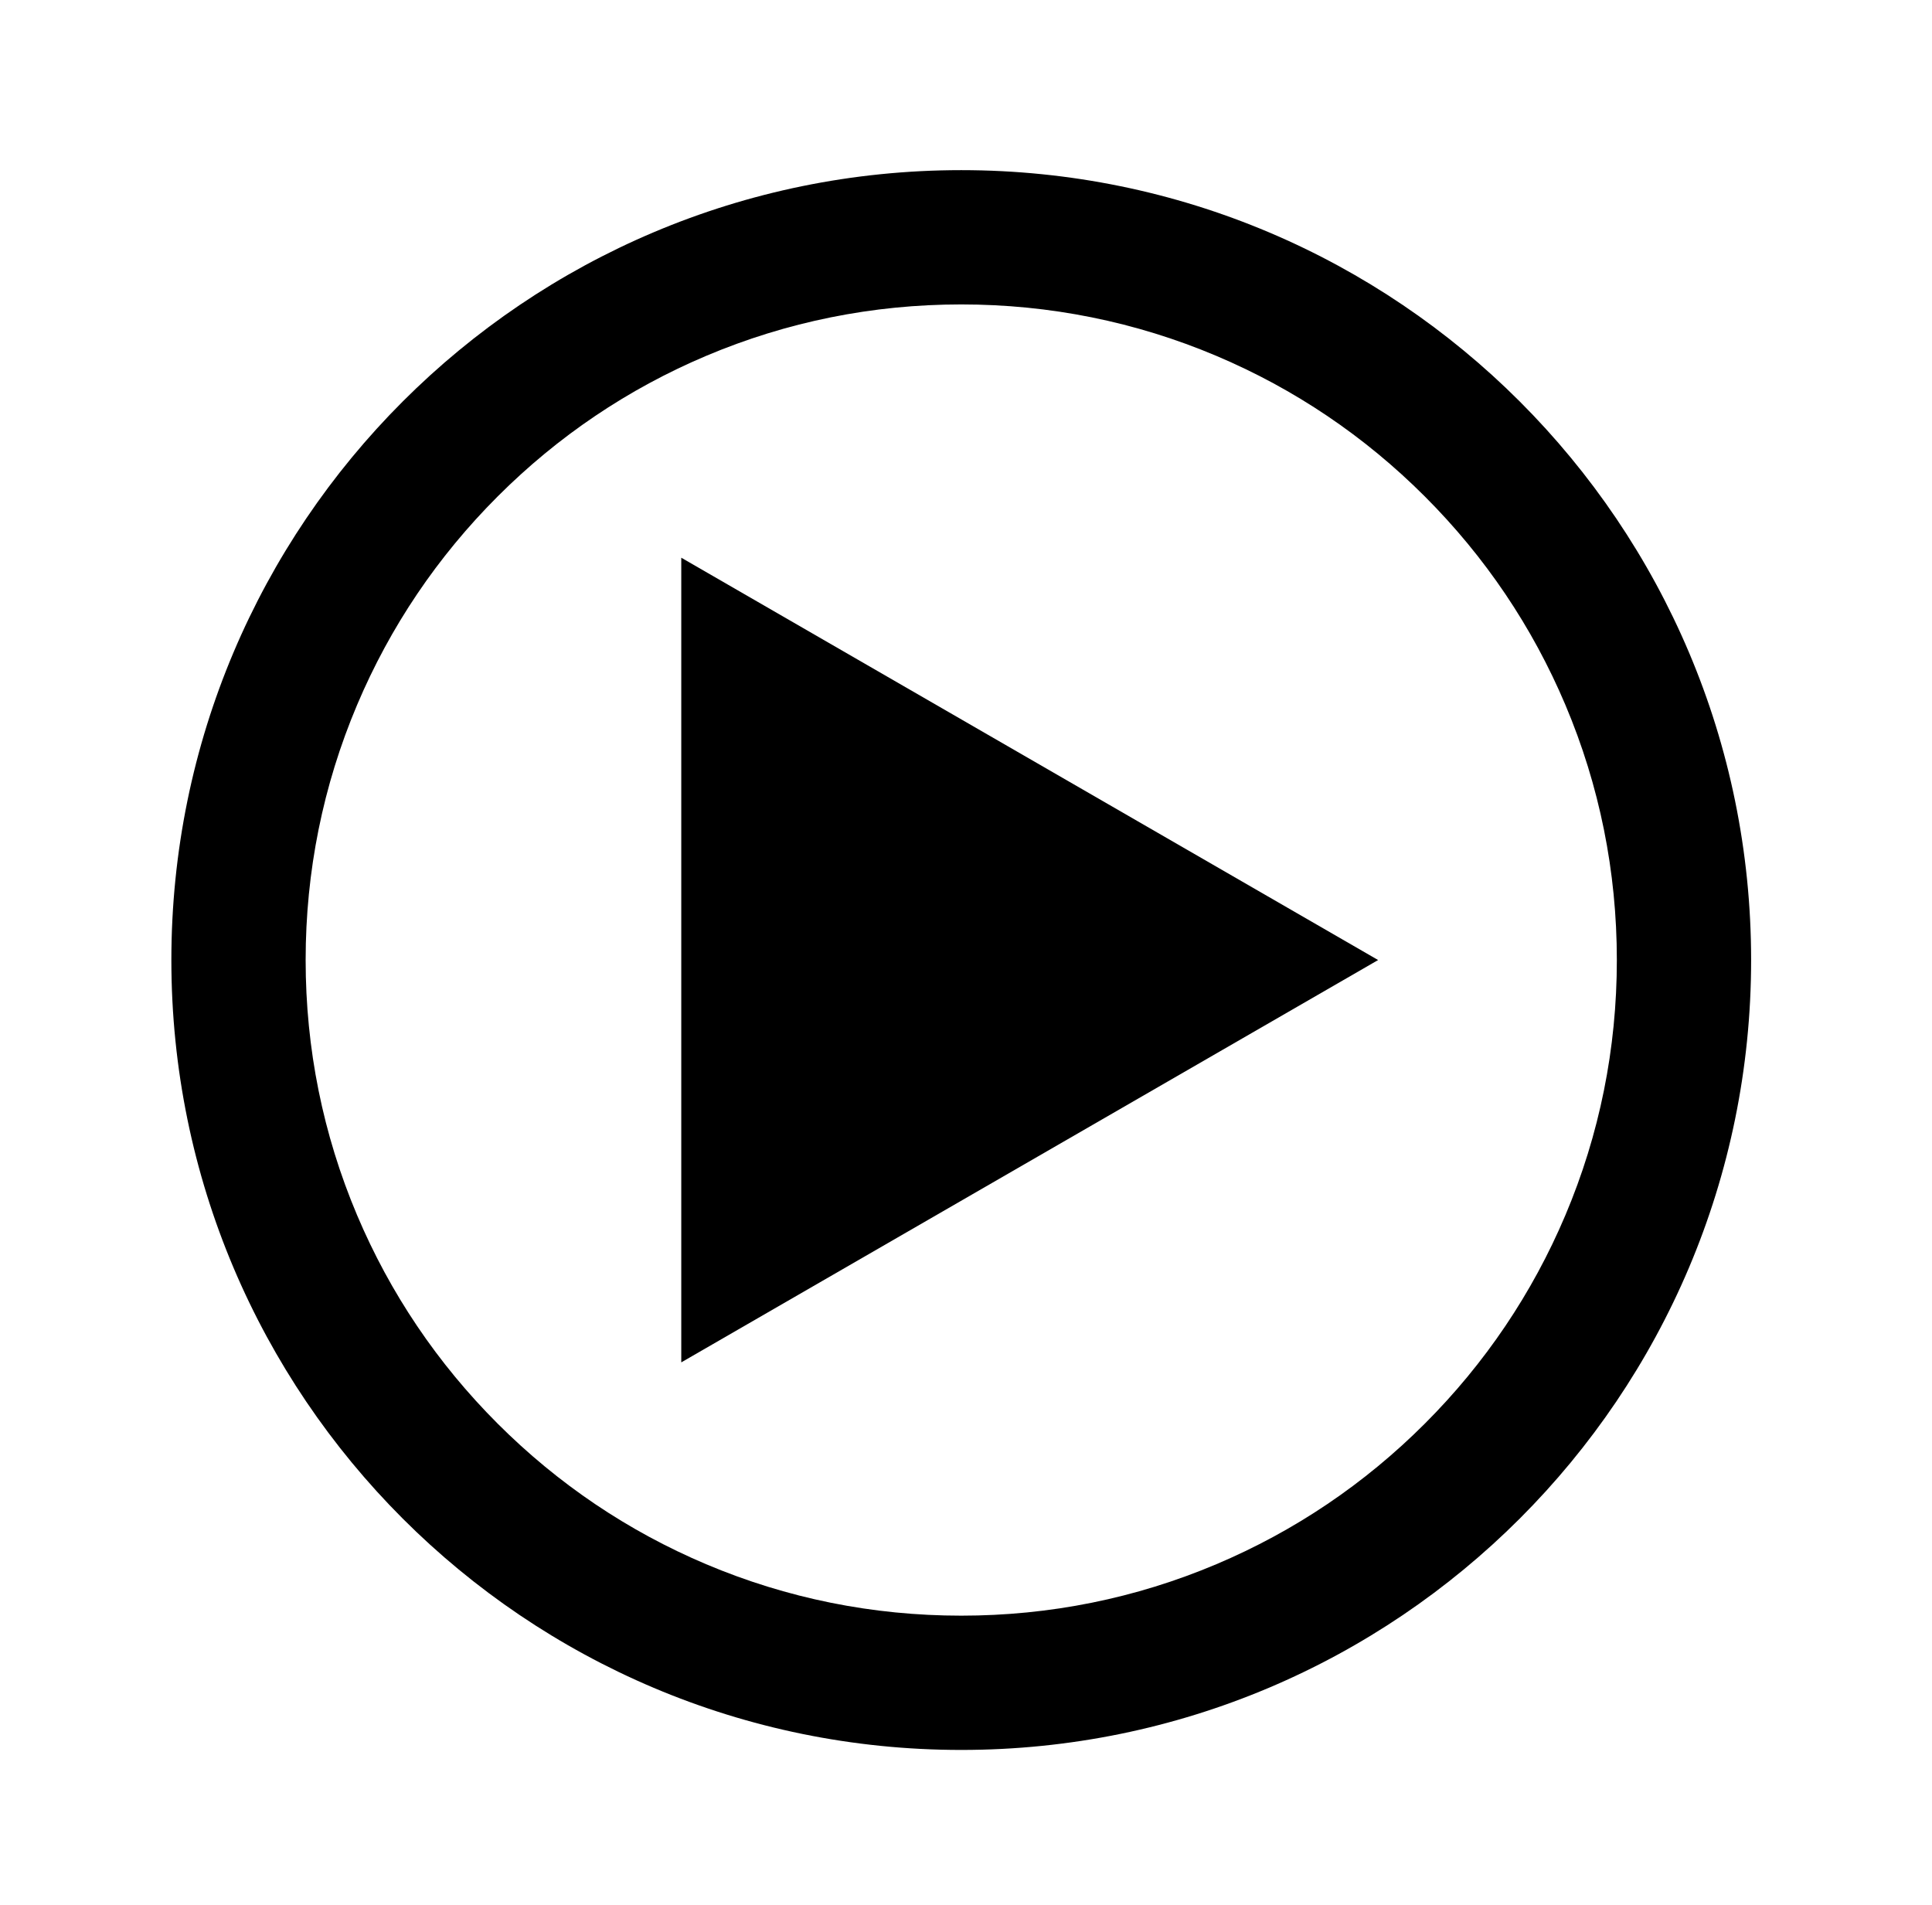
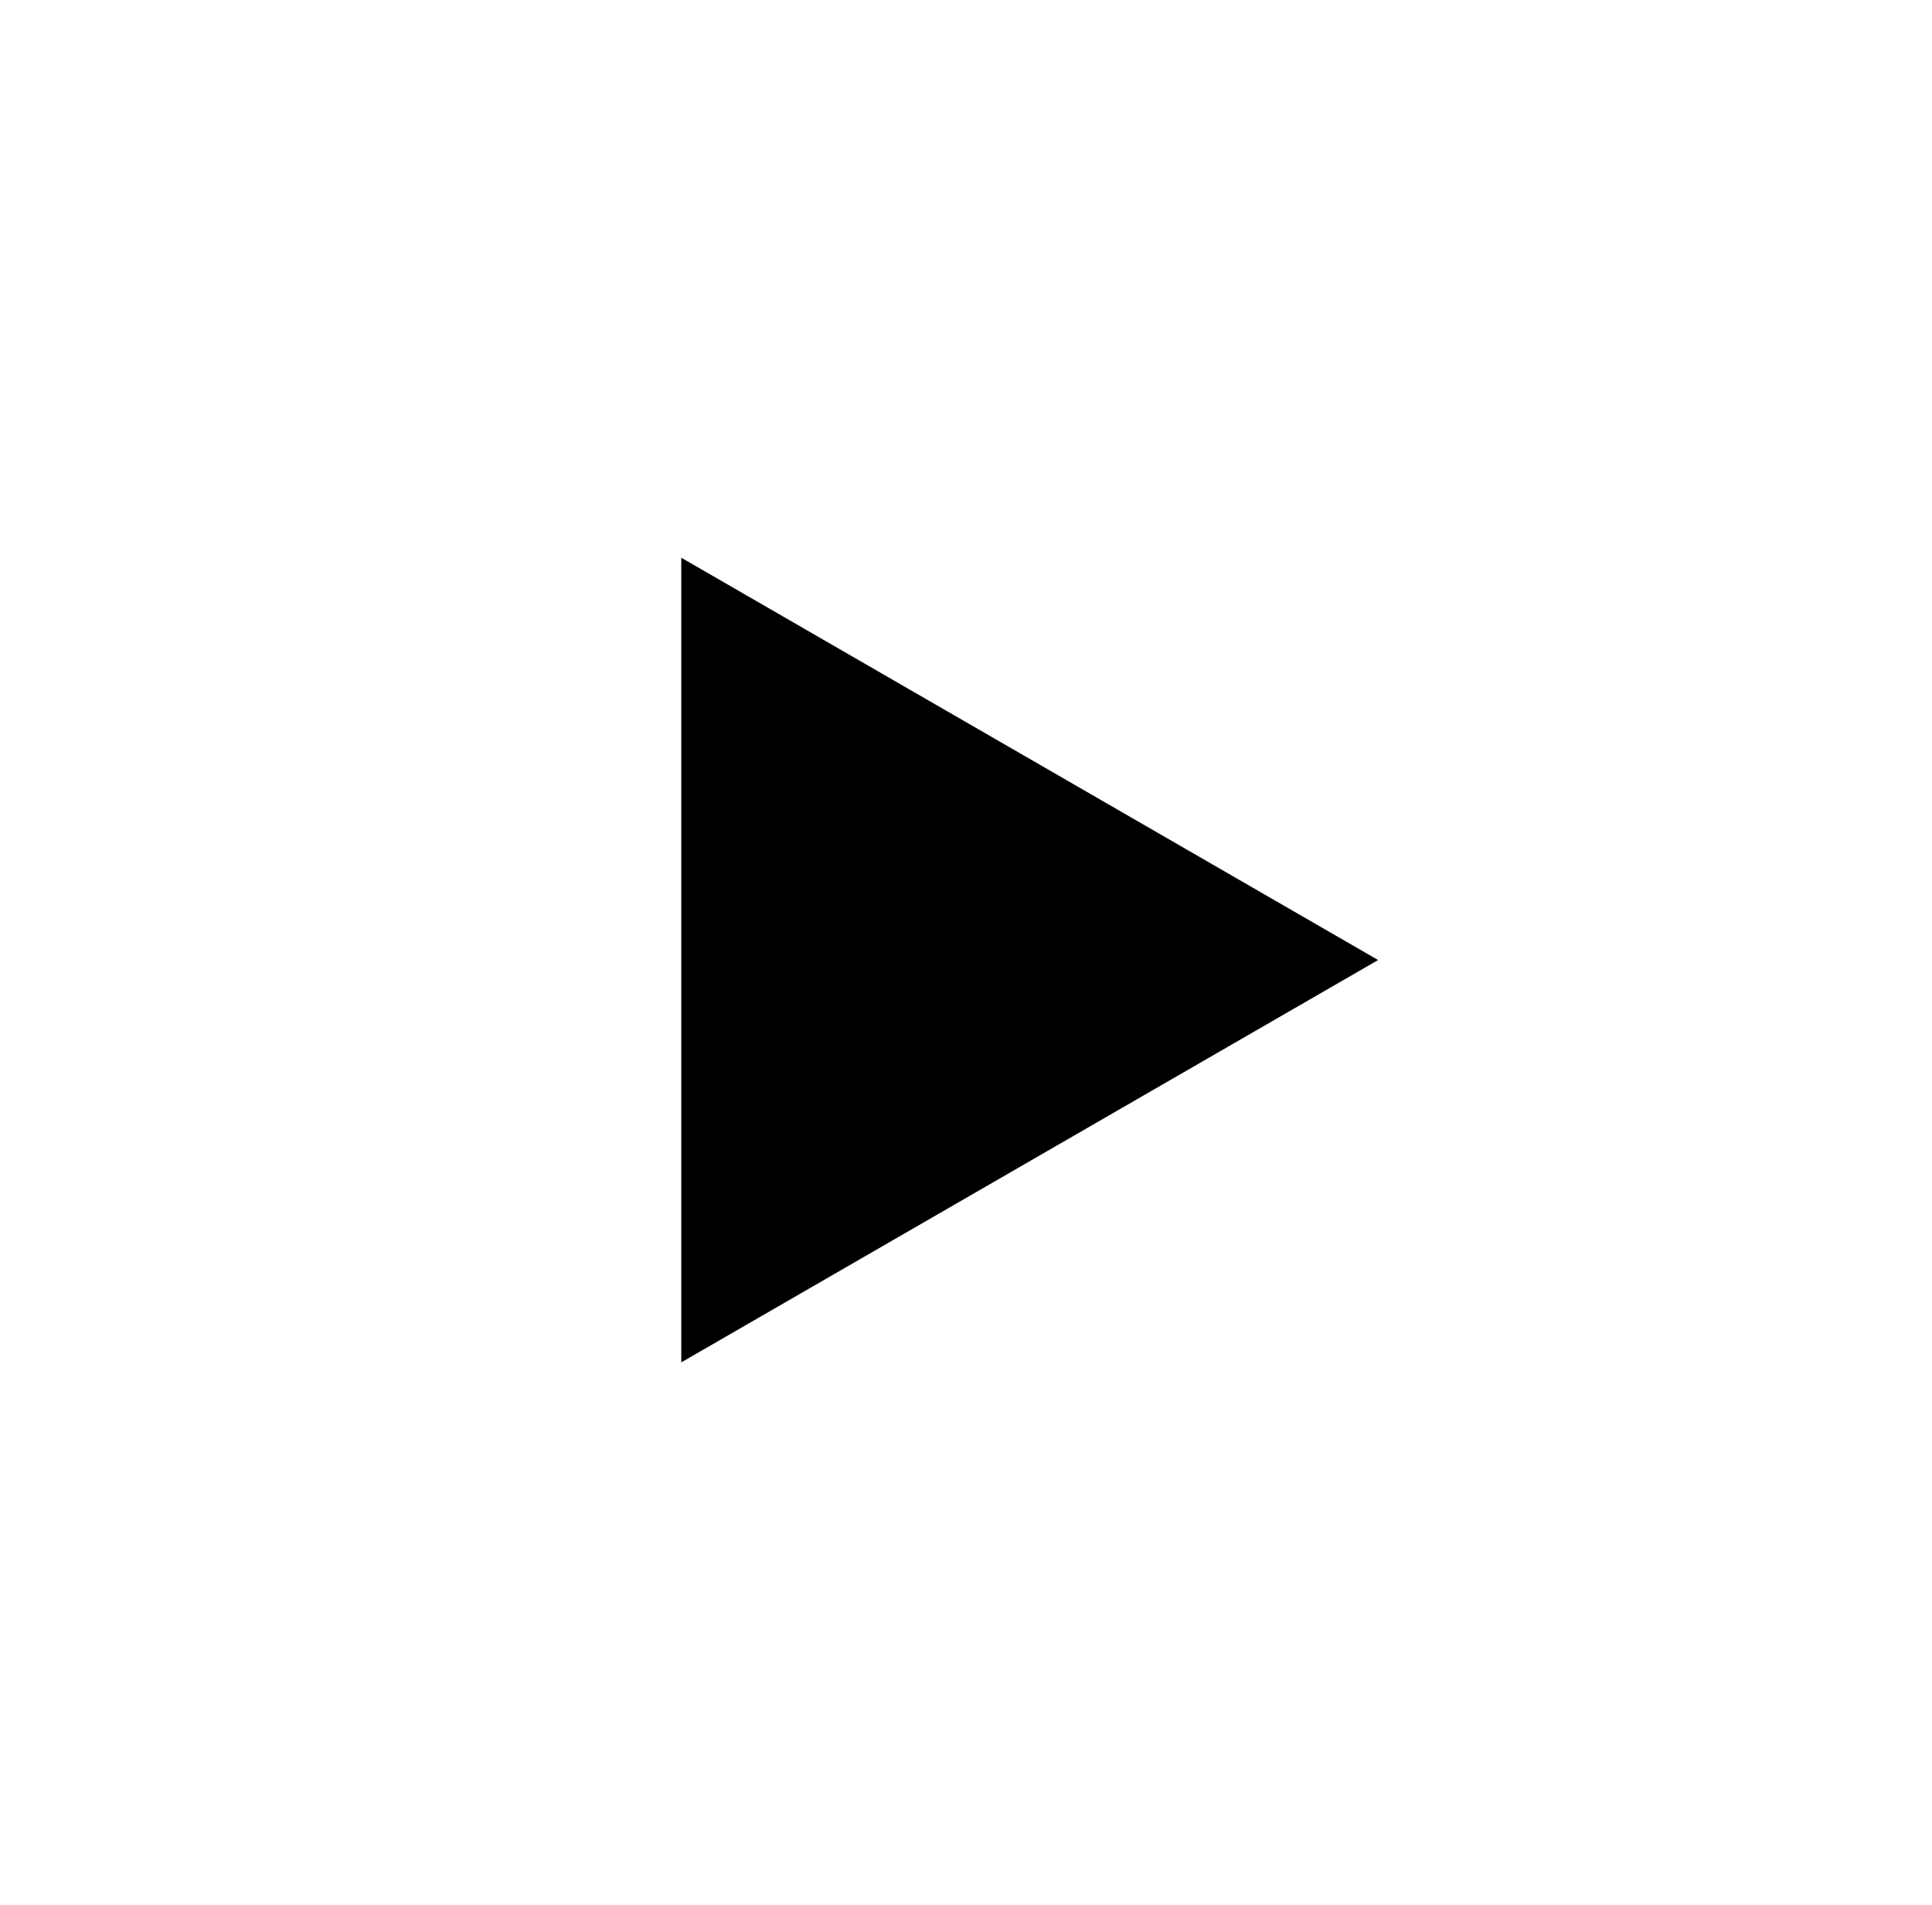
<svg xmlns="http://www.w3.org/2000/svg" id="Layer_1" version="1.1" viewBox="0 0 978.38 964.86">
-   <path d="M486.78,154.16c44.85,0,88.32,8.77,129.21,26.06,39.53,16.72,75.04,40.67,105.55,71.18,30.51,30.51,54.46,66.02,71.18,105.55,17.29,40.89,26.06,84.36,26.06,129.21s-8.77,88.32-26.06,129.21c-16.72,39.53-40.67,75.04-71.18,105.55-30.51,30.51-66.02,54.46-105.55,71.18-40.89,17.29-84.36,26.06-129.21,26.06s-88.32-8.77-129.21-26.06c-39.53-16.72-75.04-40.67-105.55-71.18-30.51-30.51-54.46-66.02-71.18-105.55-17.29-40.89-26.06-84.36-26.06-129.21s8.77-88.32,26.06-129.21c16.72-39.53,40.67-75.04,71.18-105.55,30.51-30.51,66.02-54.46,105.55-71.18,40.89-17.29,84.36-26.06,129.21-26.06M486.78,86.16c-220.91,0-400,179.09-400,400s179.09,400,400,400,400-179.09,400-400S707.7,86.16,486.78,86.16h0Z" />
  <polygon points="697.89 486.16 345 282.42 345 689.9 697.89 486.16" />
</svg>